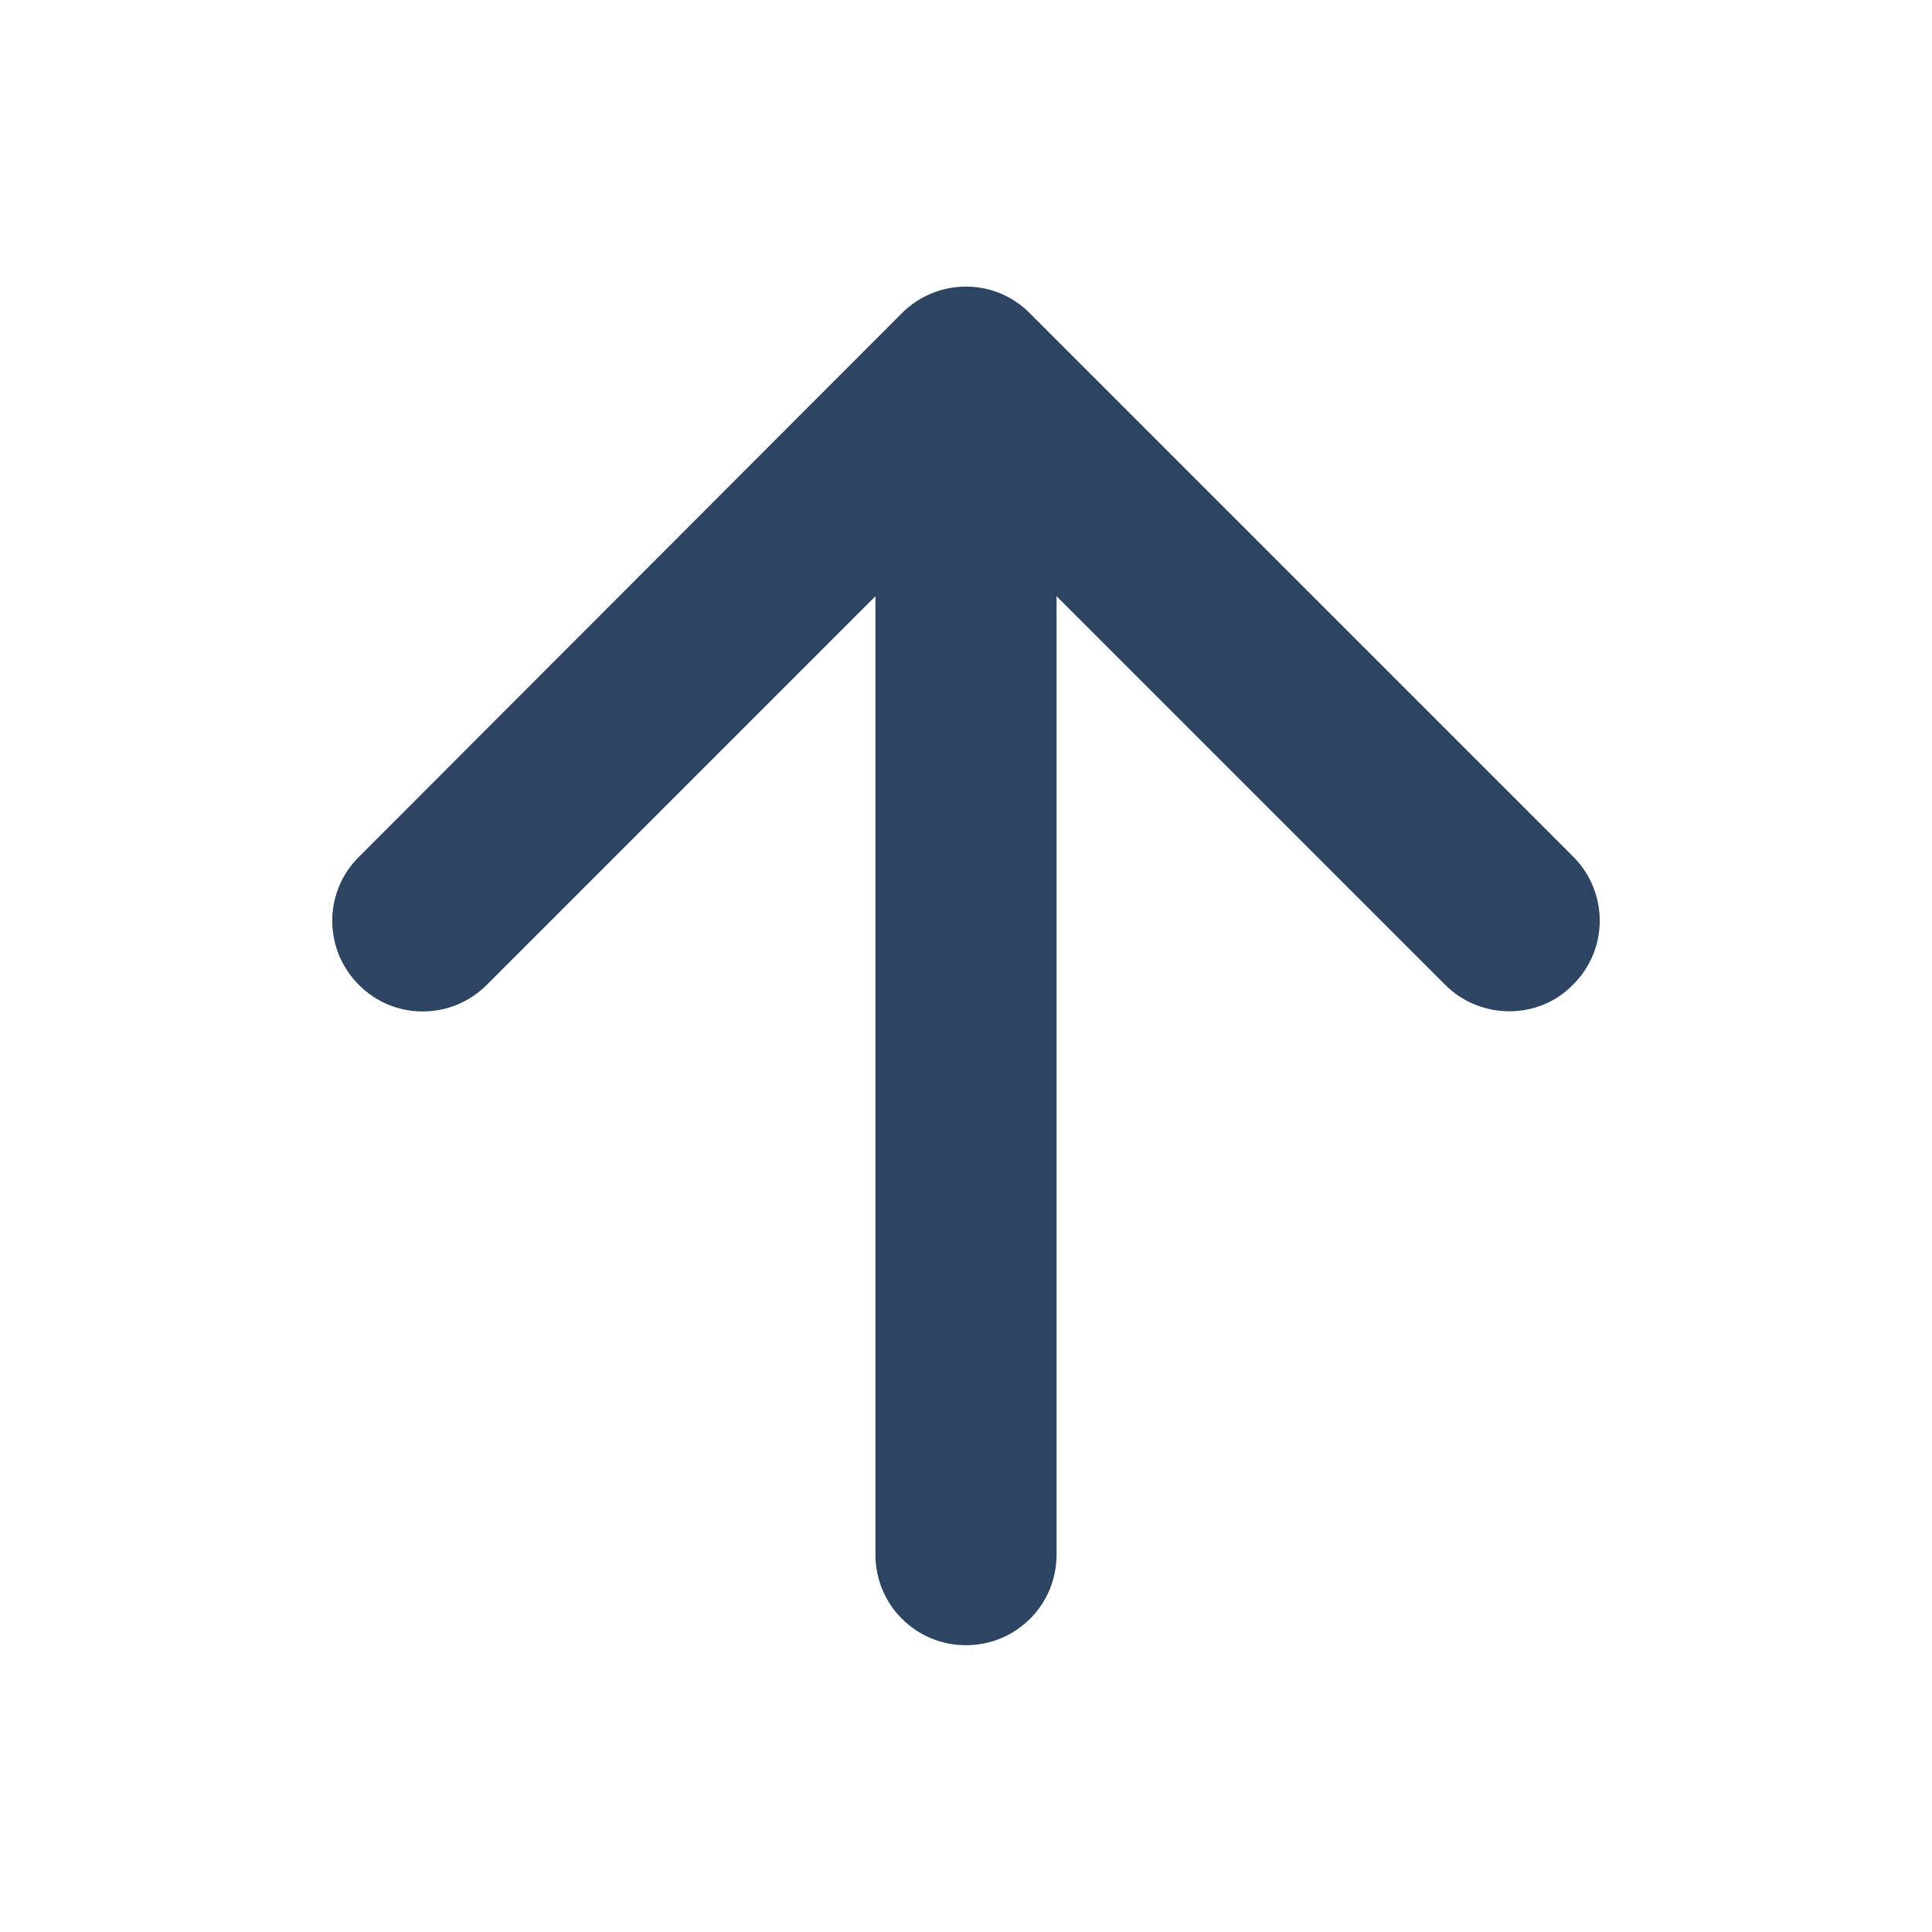
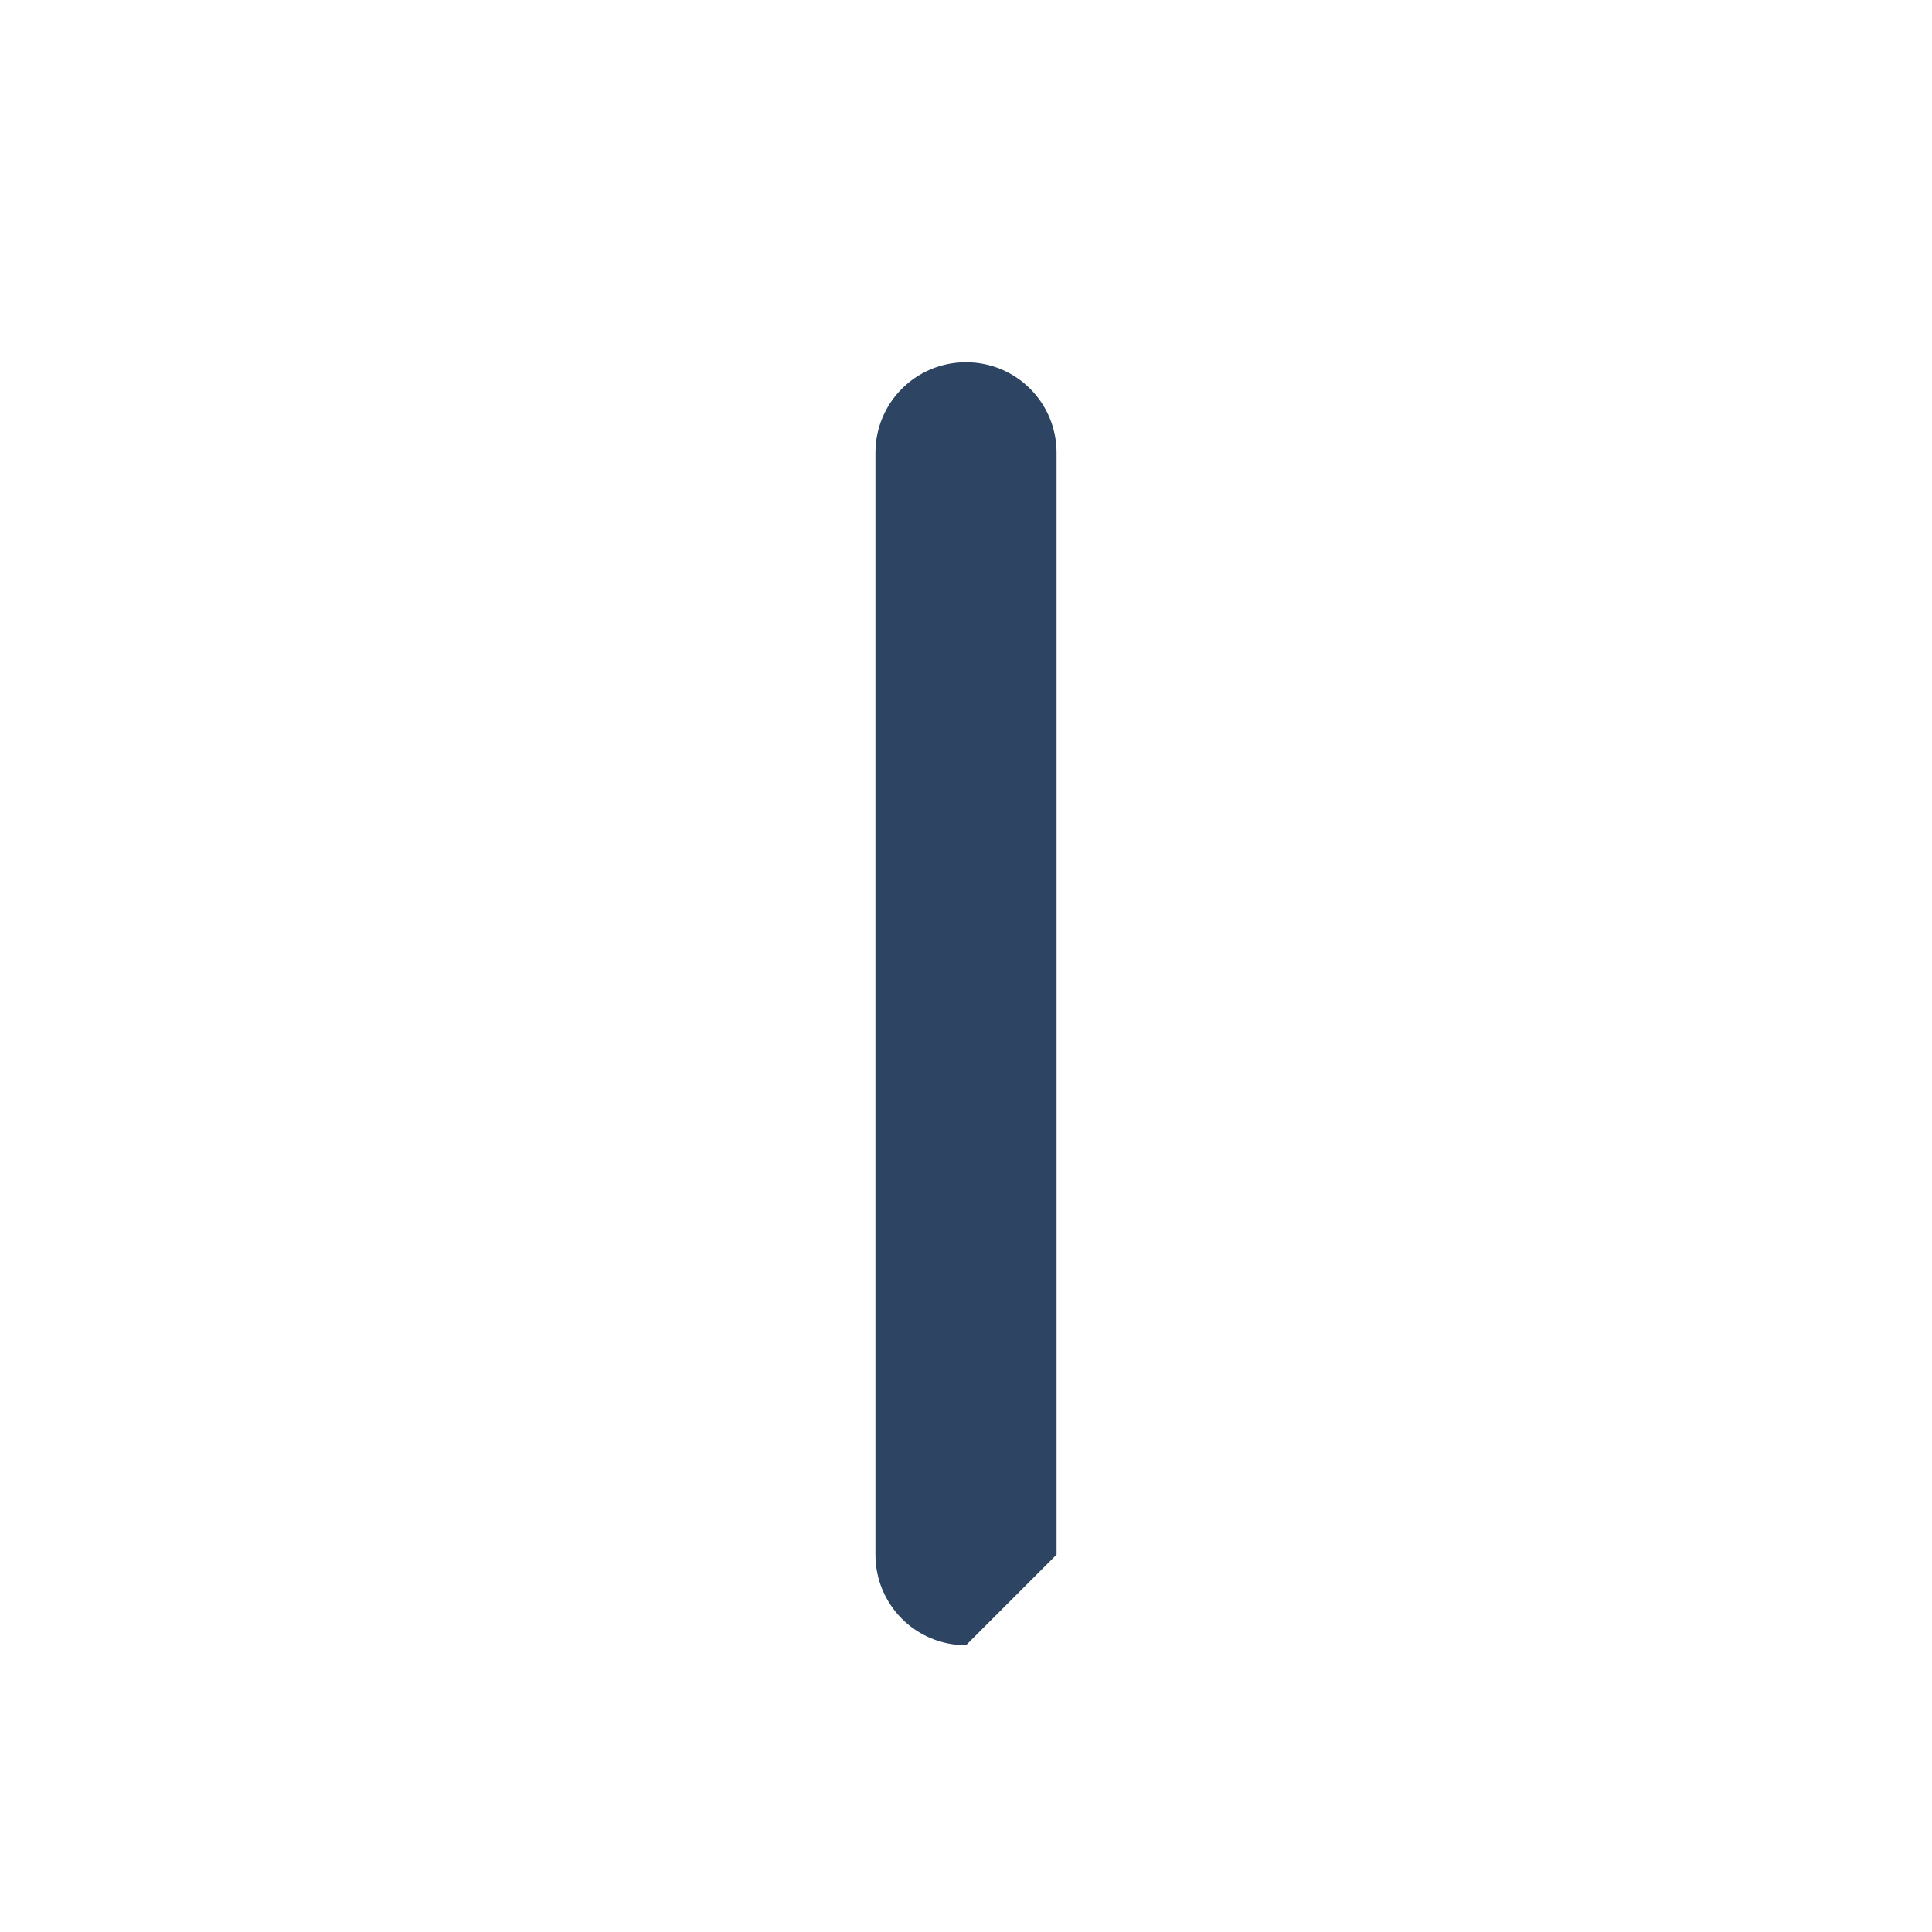
<svg xmlns="http://www.w3.org/2000/svg" version="1.1" id="Layer_1" x="0px" y="0px" viewBox="0 0 512 512" style="enable-background:new 0 0 512 512;" xml:space="preserve">
  <style type="text/css">
	.st0{fill:#2D4562;}
</style>
  <g>
-     <path class="st0" d="M400,268c-6.1,0-12.3-2.3-17-7l-127-127L129,261c-9.4,9.4-24.6,9.4-33.9,0c-9.4-9.4-9.4-24.6,0-33.9L239,83   c9.4-9.4,24.6-9.4,33.9,0l144,144c9.4,9.4,9.4,24.6,0,33.9C412.3,265.7,406.1,268,400,268z" />
-   </g>
+     </g>
  <g>
-     <path class="st0" d="M256,436c-13.3,0-24-10.7-24-24V120c0-13.3,10.7-24,24-24s24,10.7,24,24v292C280,425.3,269.3,436,256,436z" />
+     <path class="st0" d="M256,436c-13.3,0-24-10.7-24-24V120c0-13.3,10.7-24,24-24s24,10.7,24,24v292z" />
  </g>
</svg>